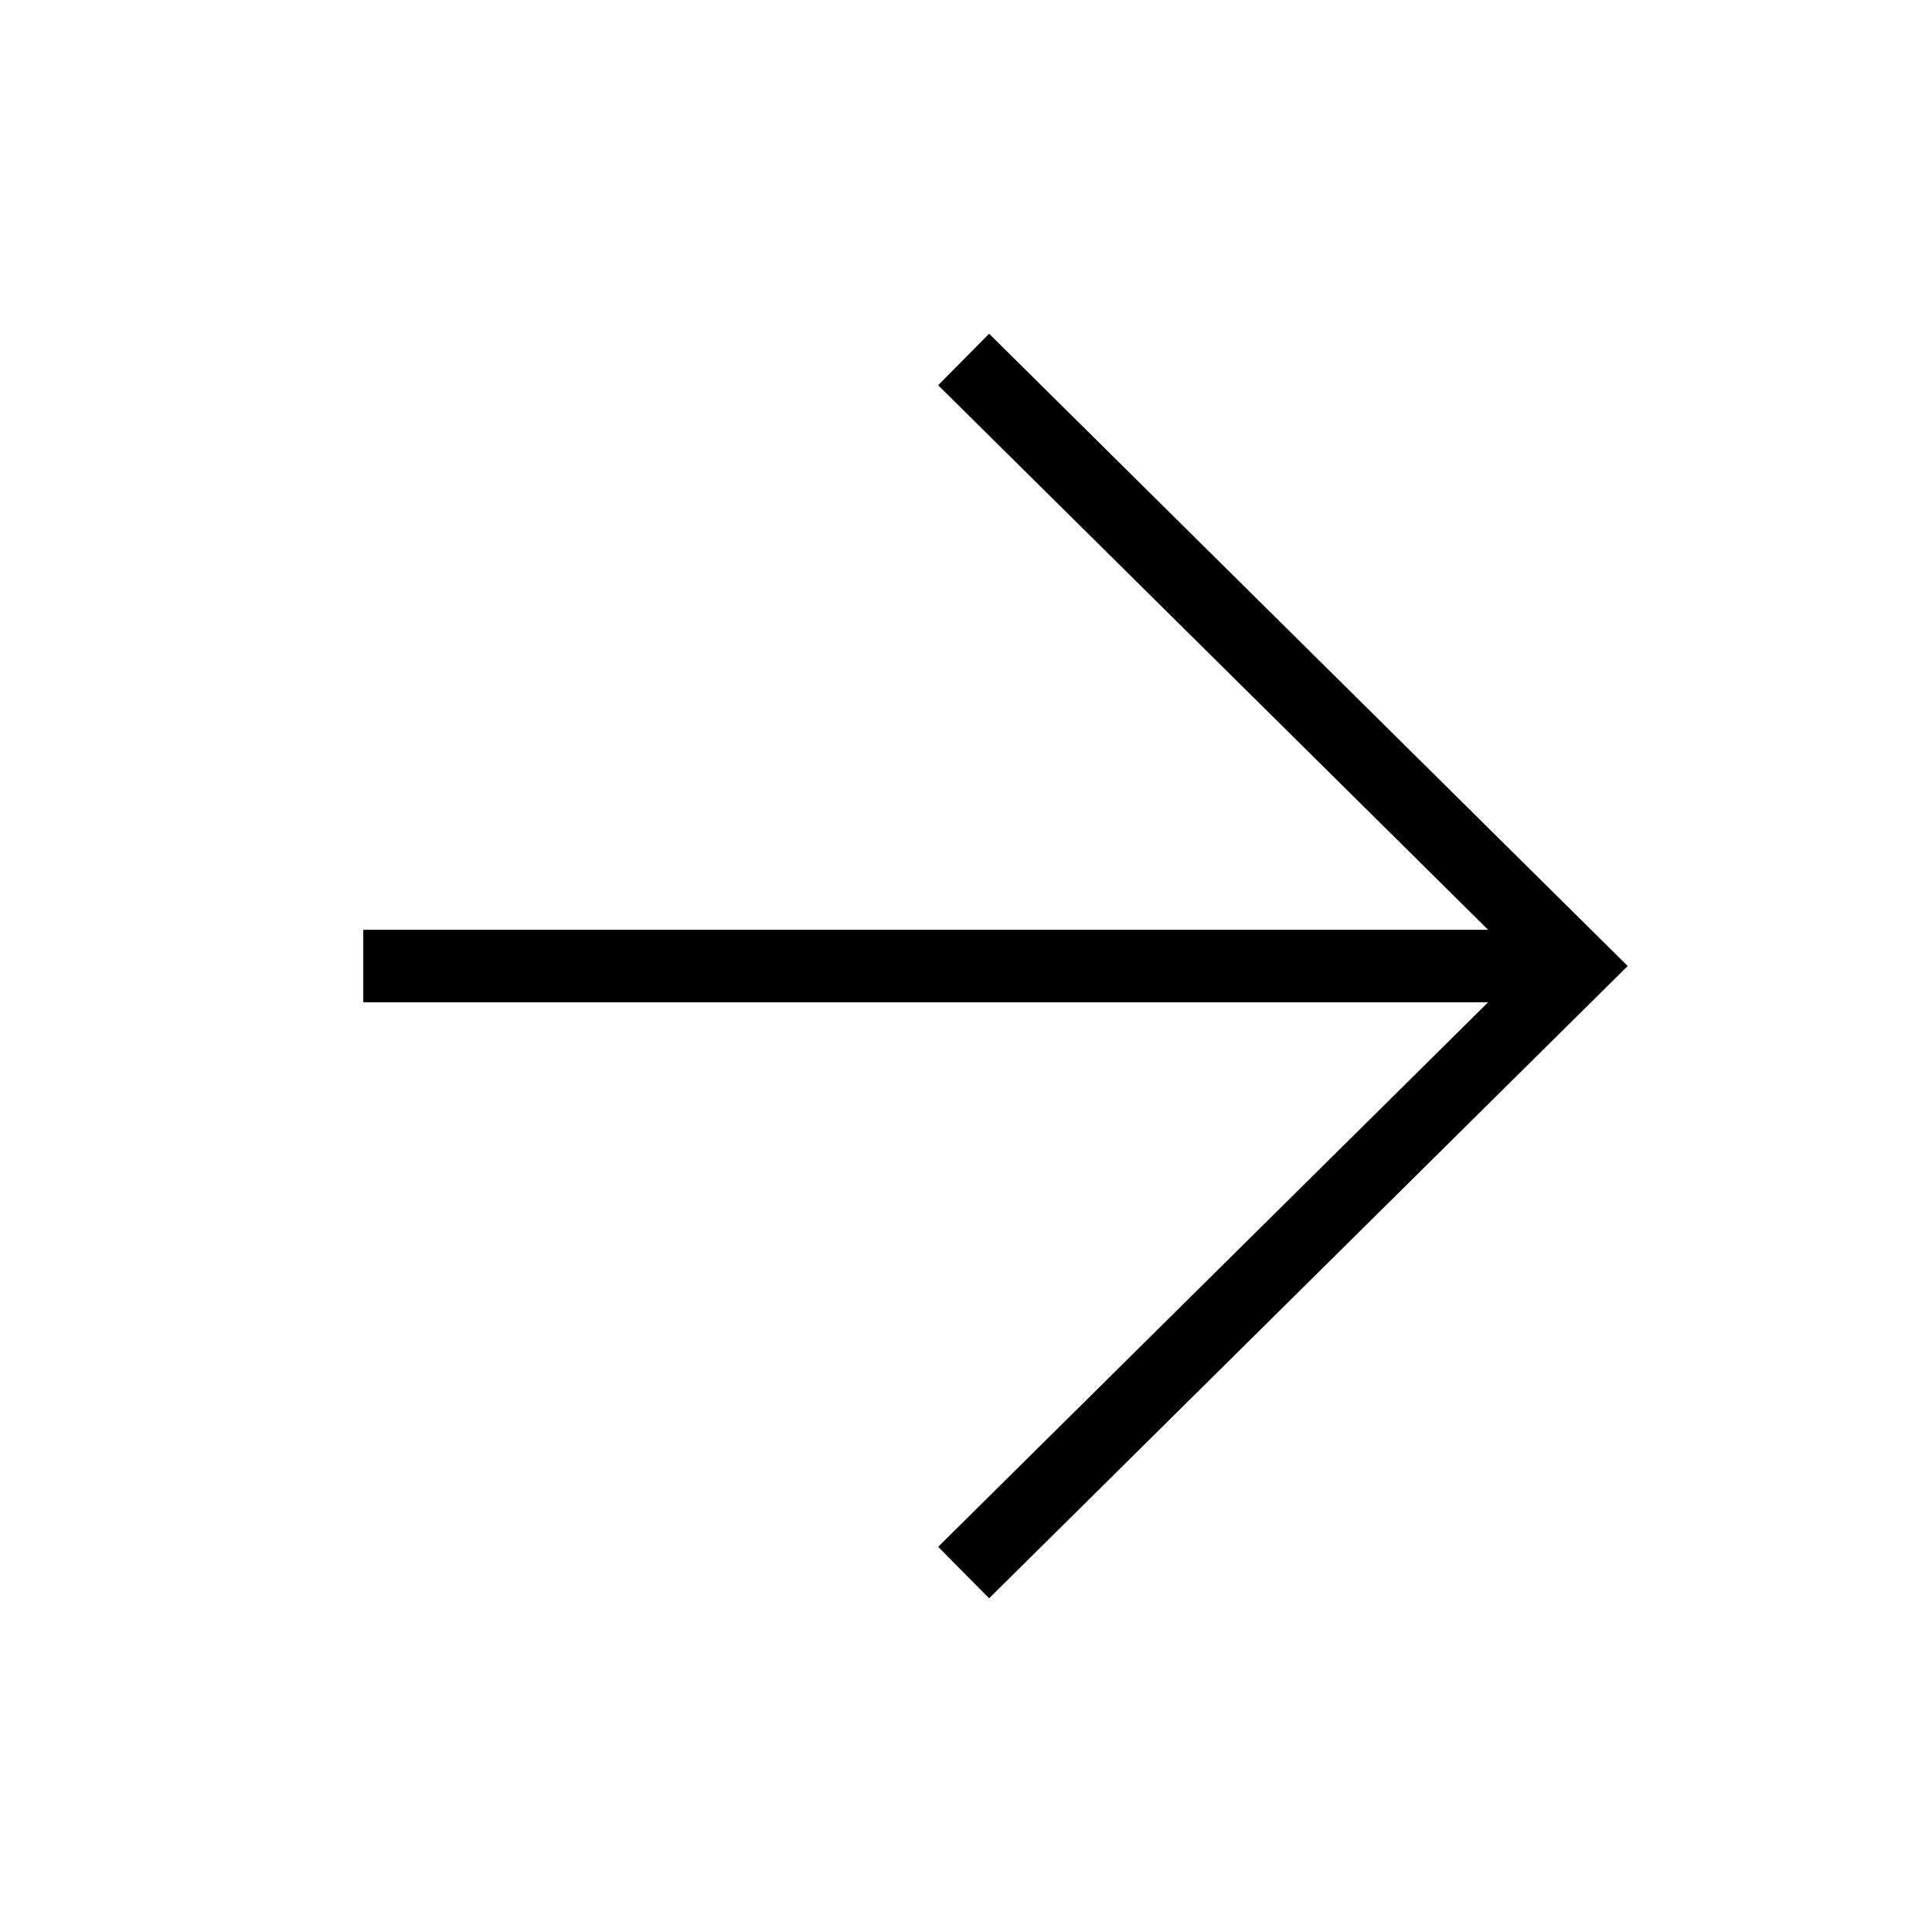
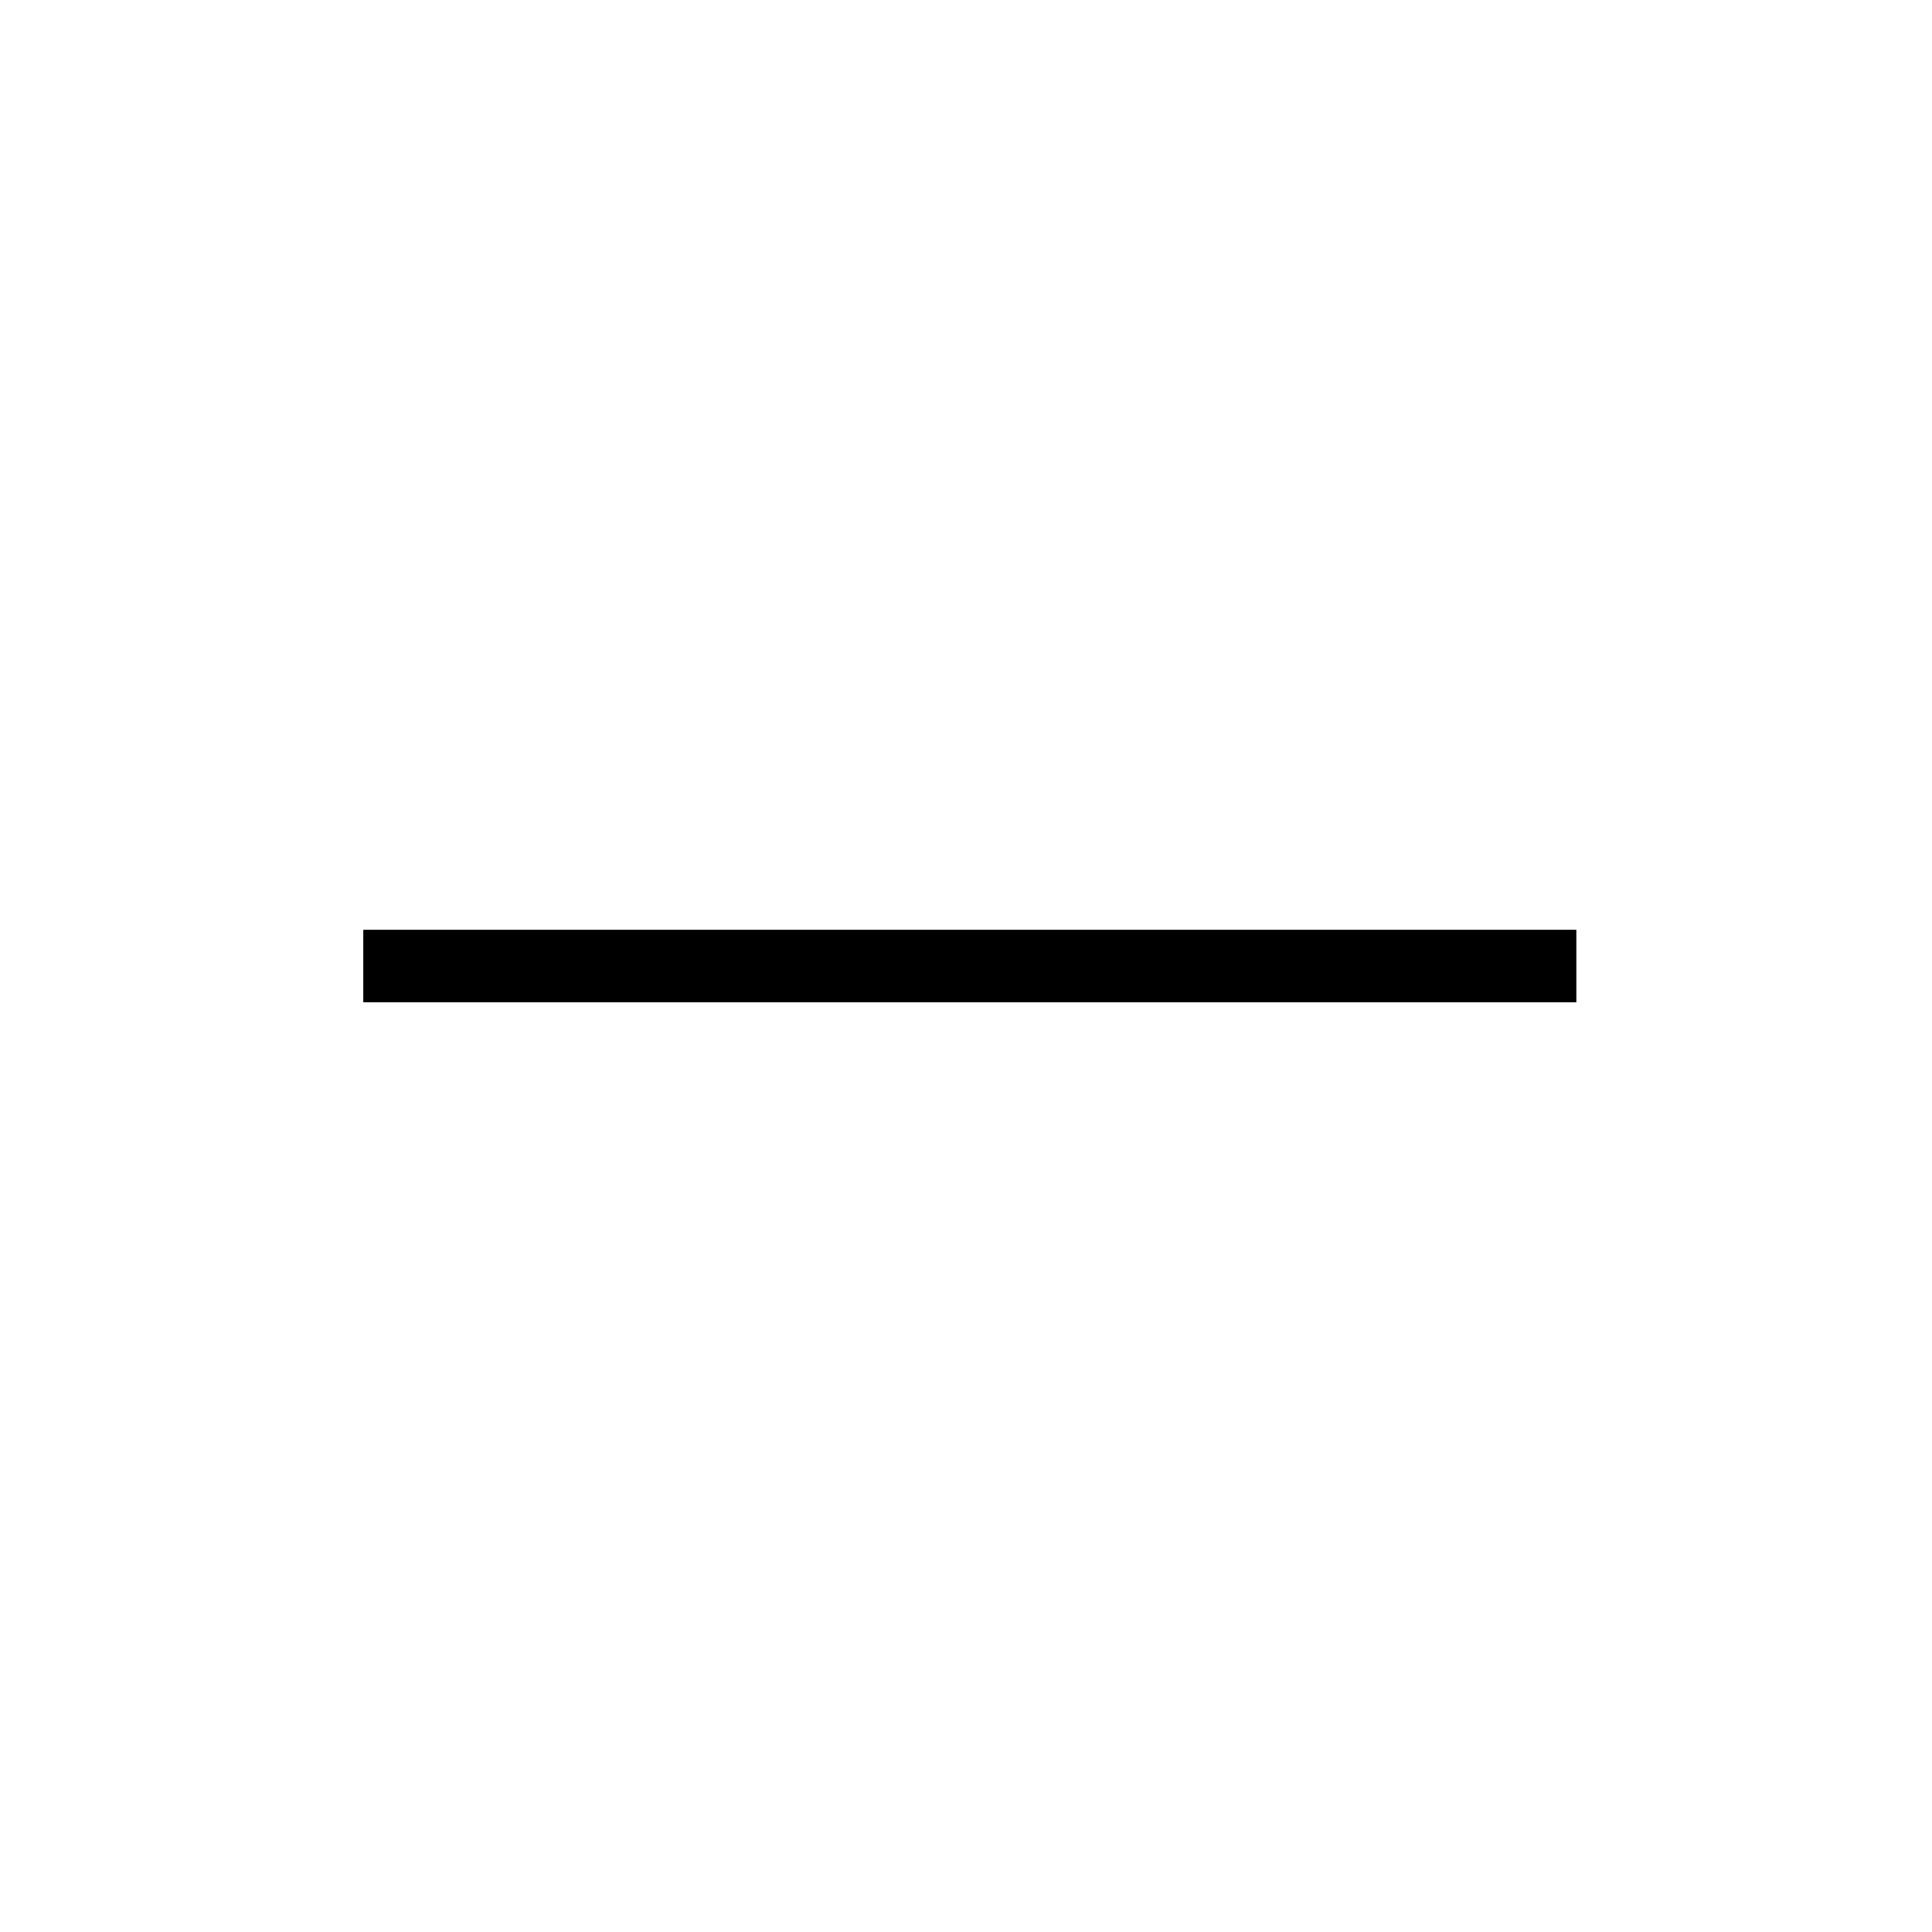
<svg xmlns="http://www.w3.org/2000/svg" width="80" height="80" viewBox="0 0 80 80">
  <g id="r-arrow" transform="translate(80.425 80.122) rotate(180)">
-     <rect id="Rectangle_234" data-name="Rectangle 234" width="80" height="80" transform="translate(0.425 0.122)" opacity="0" />
    <g id="Group_836" data-name="Group 836" transform="translate(65.383 15.006) rotate(90)">
      <g id="Group_349" data-name="Group 349" transform="translate(50.231) rotate(90)">
        <path id="Path_66" data-name="Path 66" d="M0,0V50.231" transform="translate(0 25.116) rotate(-90)" fill="none" stroke="#000" stroke-width="3" />
-         <path id="Path_67" data-name="Path 67" d="M0,25.366,25.116,0,50.231,25.366" transform="translate(50.226) rotate(90)" fill="none" stroke="#000" stroke-width="3" />
      </g>
    </g>
  </g>
</svg>